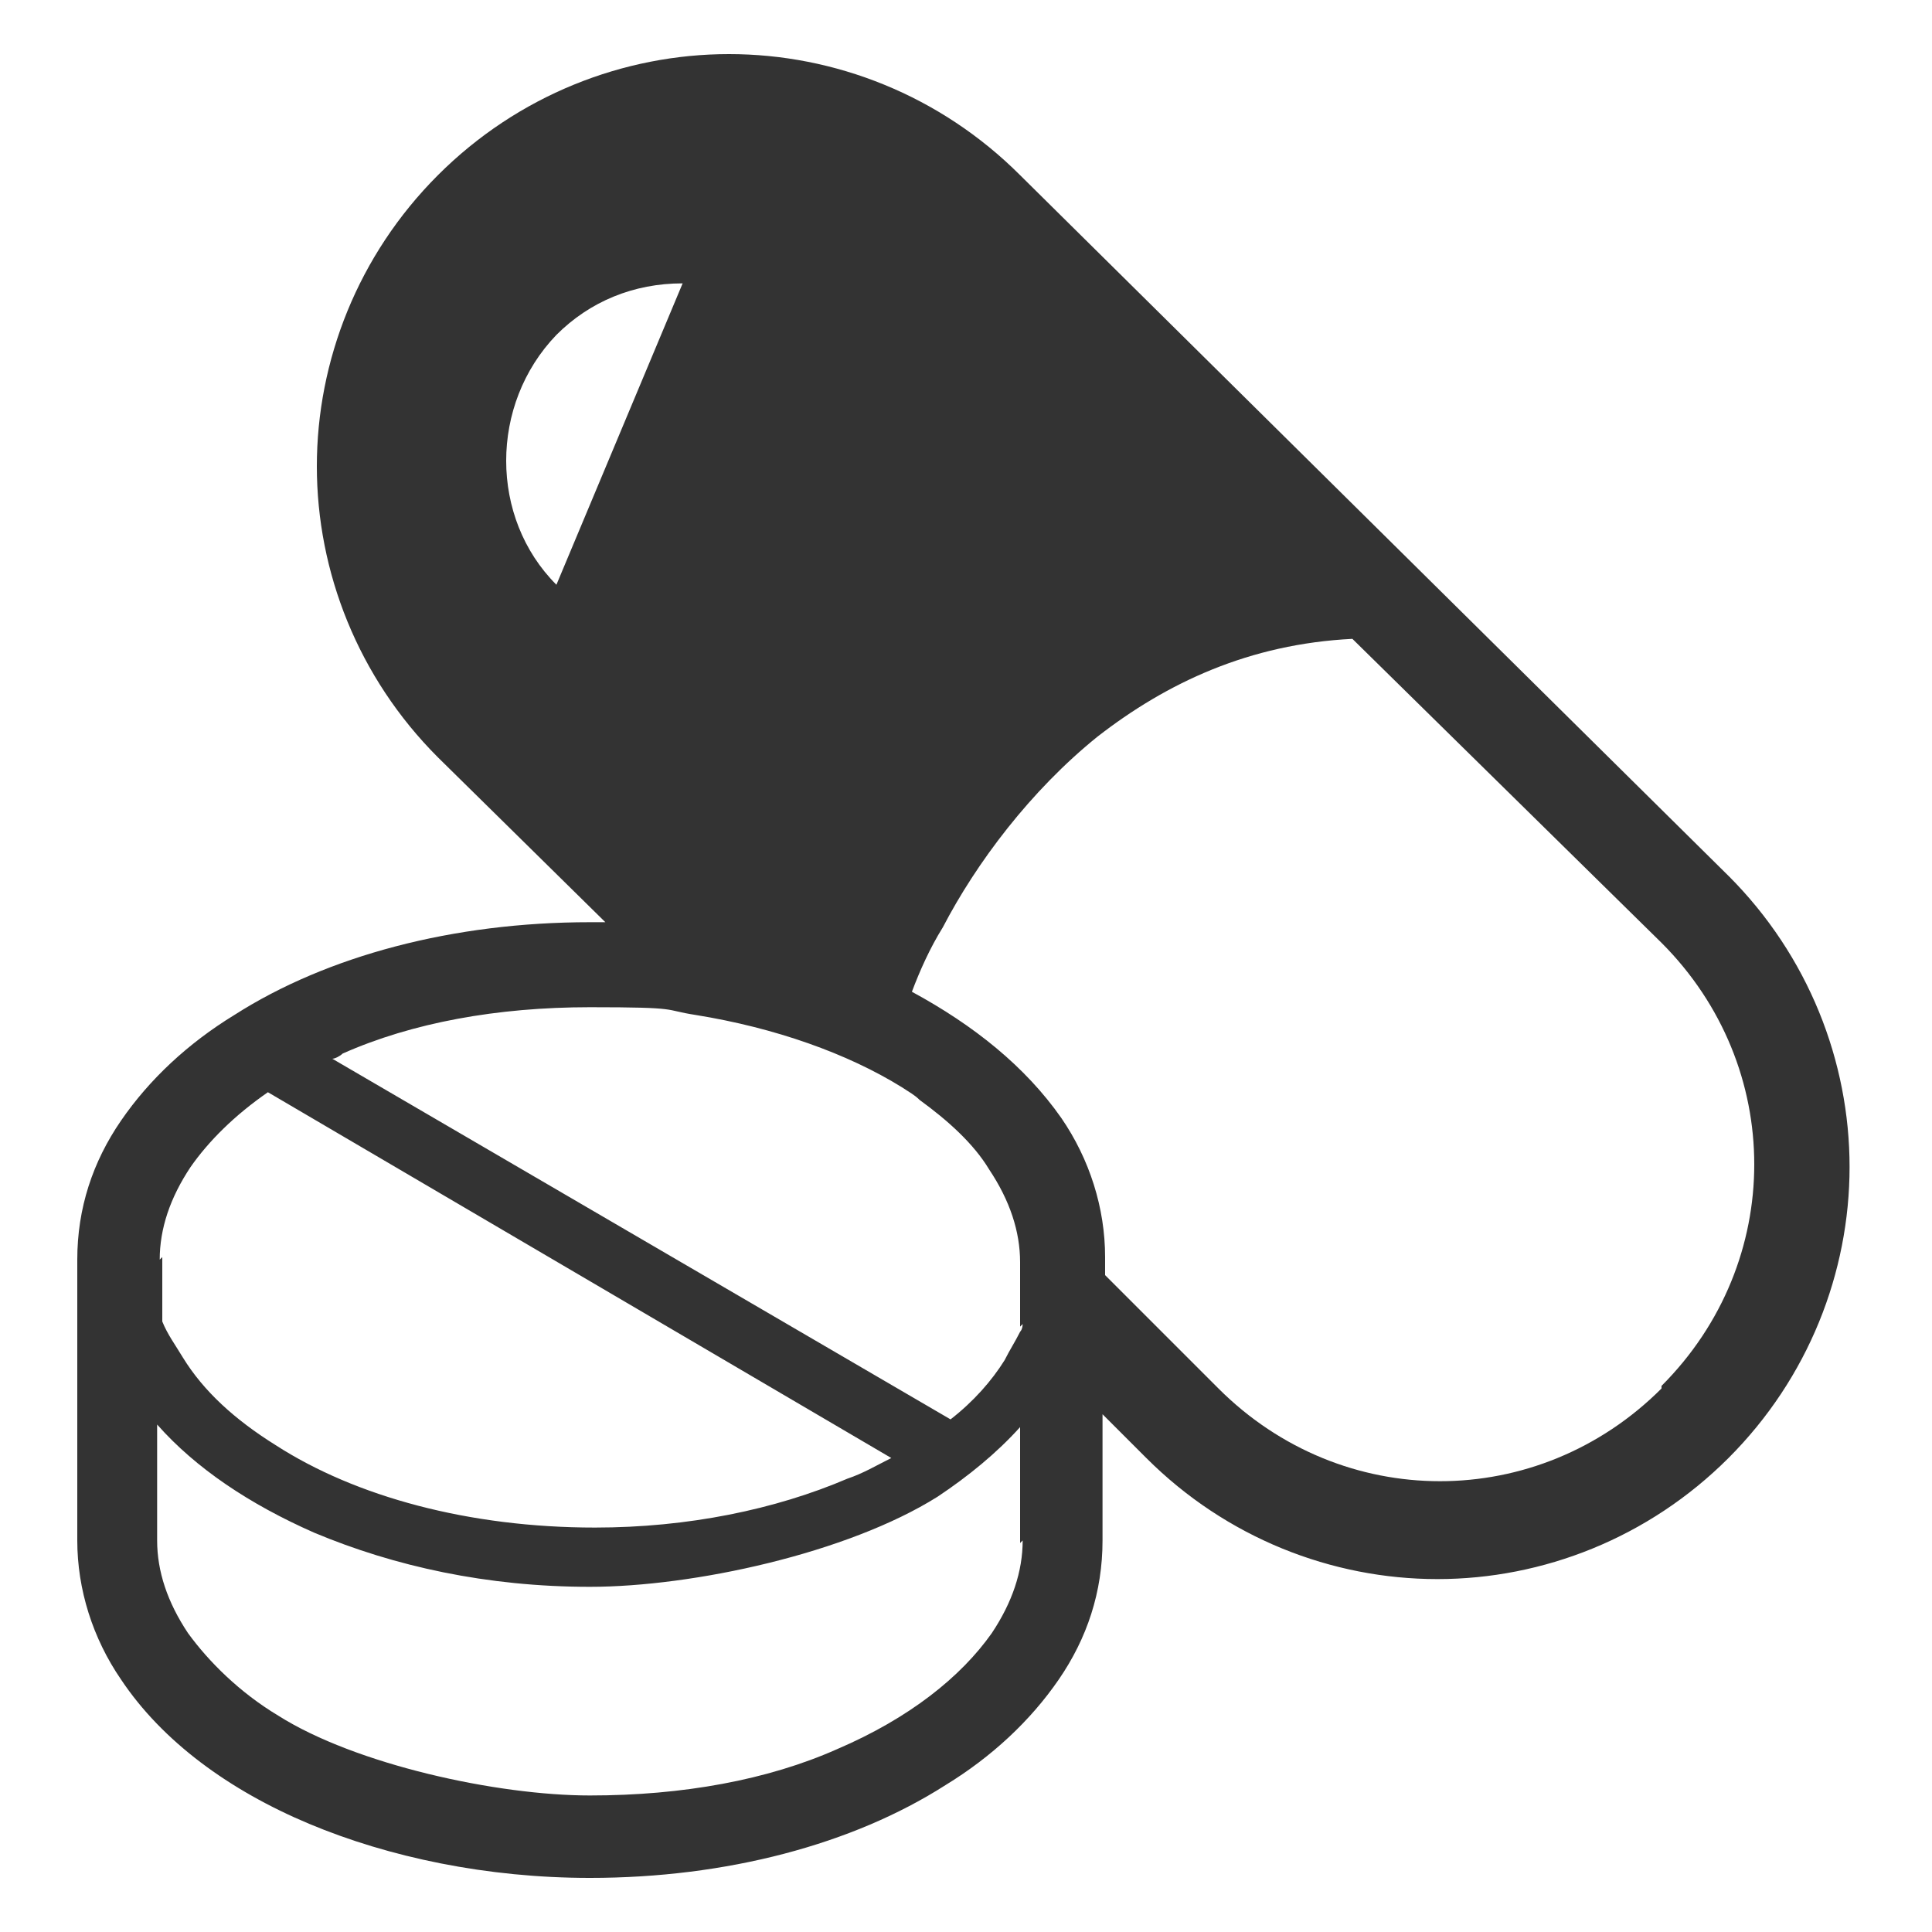
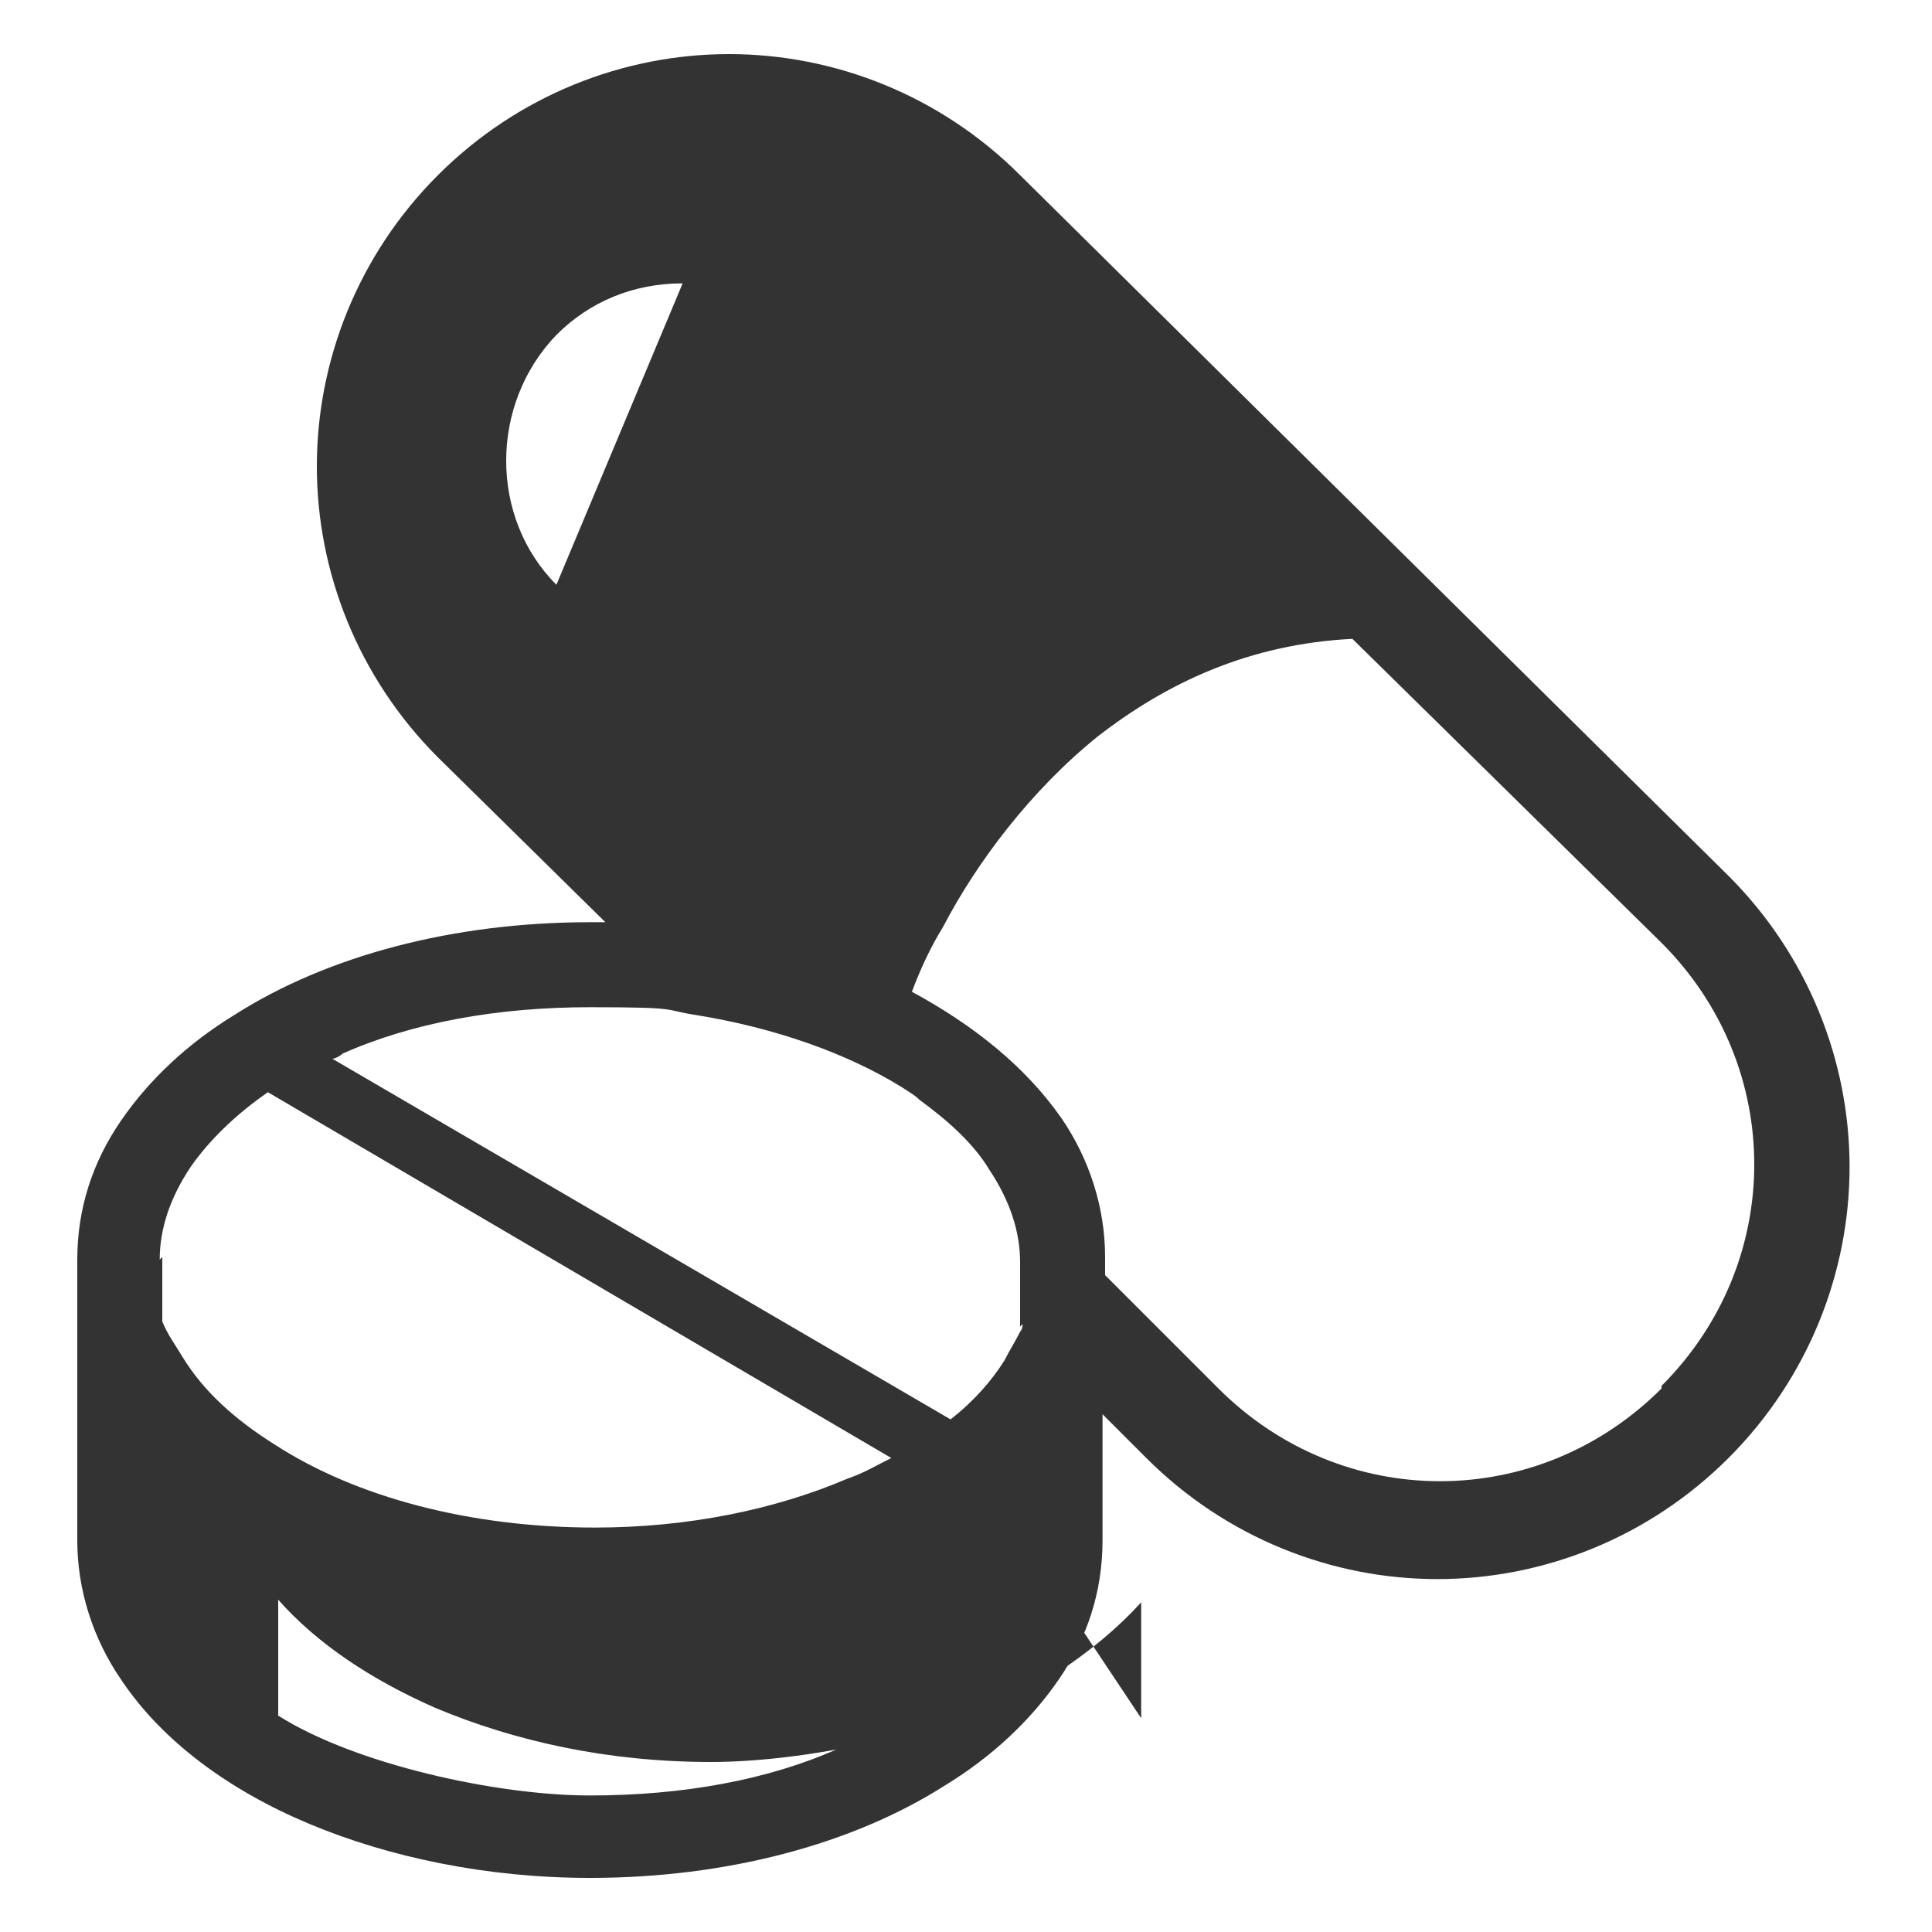
<svg xmlns="http://www.w3.org/2000/svg" version="1.1" viewBox="0 0 75 75">
  <defs>
    <style>
      .cls-1 {
        fill: #333;
      }
    </style>
  </defs>
  <g>
    <g id="_レイヤー_1" data-name="レイヤー_1">
-       <path class="cls-1" d="M67.2,34.1L39.6,6.8h0c-3.1-3.1-7.2-4.7-11.3-4.7-4.1,0-8.2,1.6-11.3,4.7-3.1,3.1-4.7,7.2-4.7,11.3,0,4.1,1.6,8.2,4.7,11.3l6.5,6.4c-.2,0-.4,0-.6,0-5.3,0-10.2,1.3-13.8,3.6-1.8,1.1-3.3,2.5-4.4,4.1-1.1,1.6-1.7,3.4-1.7,5.4v10.9c0,1.9.6,3.8,1.7,5.4,1.6,2.4,4.2,4.3,7.3,5.6,3.1,1.3,6.9,2.1,10.9,2.1,5.3,0,10.2-1.3,13.8-3.6,1.8-1.1,3.3-2.5,4.4-4.1,1.1-1.6,1.7-3.4,1.7-5.4v-4.9l1.7,1.7h0c3.1,3.1,7.2,4.7,11.3,4.7,4.1,0,8.2-1.6,11.3-4.7,3.1-3.1,4.7-7.2,4.7-11.3,0-4.1-1.6-8.2-4.7-11.3ZM21.6,22.7c-2.6-2.6-2.6-7,0-9.7,1.3-1.3,3-2,4.9-2l-4.9,11.7ZM6.2,48.9c0-1.2.4-2.4,1.2-3.6.7-1,1.7-2,3-2.9l24.2,14.2c-.6.3-1.1.6-1.7.8-2.8,1.2-6.2,1.9-9.8,1.9-4.9,0-9.3-1.2-12.4-3.2-1.6-1-2.8-2.1-3.6-3.4-.3-.5-.6-.9-.8-1.4v-2.5h0ZM39.7,59.8c0,1.2-.4,2.4-1.2,3.6-1.2,1.7-3.2,3.3-6,4.5-2.7,1.2-6,1.8-9.6,1.8s-9.1-1.2-12.1-3.1c-1.5-.9-2.7-2.1-3.5-3.2-.8-1.2-1.2-2.4-1.2-3.6v-4.5c1.5,1.7,3.6,3.1,6.1,4.2,3.1,1.3,6.7,2.1,10.7,2.1s10-1.3,13.5-3.5c1.2-.8,2.3-1.7,3.2-2.7v4.5ZM39.7,51.4c0,0,0,.2-.1.3-.2.4-.4.7-.6,1.1-.5.8-1.2,1.6-2.1,2.3l-24-14c.1,0,.3-.1.4-.2,2.7-1.2,6-1.8,9.6-1.8s2.8.1,4.1.3c3.1.5,5.9,1.5,8,2.8.3.2.5.3.7.5,1.1.8,2.1,1.7,2.7,2.7,0,0,0,0,0,0,.8,1.2,1.2,2.4,1.2,3.6v2.5h0ZM64.5,53.9c-2.4,2.4-5.5,3.6-8.6,3.6s-6.2-1.2-8.6-3.6h0s-4.4-4.4-4.4-4.4v-.7c0-1.9-.6-3.8-1.7-5.4-1.4-2-3.4-3.6-5.8-4.9.3-.8.7-1.7,1.2-2.5,1.3-2.5,3.4-5.3,6-7.4,2.7-2.1,5.9-3.6,9.9-3.8l12,11.8h0c2.4,2.4,3.6,5.5,3.6,8.6,0,3.1-1.2,6.2-3.6,8.6Z" />
+       <path class="cls-1" d="M67.2,34.1L39.6,6.8h0c-3.1-3.1-7.2-4.7-11.3-4.7-4.1,0-8.2,1.6-11.3,4.7-3.1,3.1-4.7,7.2-4.7,11.3,0,4.1,1.6,8.2,4.7,11.3l6.5,6.4c-.2,0-.4,0-.6,0-5.3,0-10.2,1.3-13.8,3.6-1.8,1.1-3.3,2.5-4.4,4.1-1.1,1.6-1.7,3.4-1.7,5.4v10.9c0,1.9.6,3.8,1.7,5.4,1.6,2.4,4.2,4.3,7.3,5.6,3.1,1.3,6.9,2.1,10.9,2.1,5.3,0,10.2-1.3,13.8-3.6,1.8-1.1,3.3-2.5,4.4-4.1,1.1-1.6,1.7-3.4,1.7-5.4v-4.9l1.7,1.7h0c3.1,3.1,7.2,4.7,11.3,4.7,4.1,0,8.2-1.6,11.3-4.7,3.1-3.1,4.7-7.2,4.7-11.3,0-4.1-1.6-8.2-4.7-11.3ZM21.6,22.7c-2.6-2.6-2.6-7,0-9.7,1.3-1.3,3-2,4.9-2l-4.9,11.7ZM6.2,48.9c0-1.2.4-2.4,1.2-3.6.7-1,1.7-2,3-2.9l24.2,14.2c-.6.3-1.1.6-1.7.8-2.8,1.2-6.2,1.9-9.8,1.9-4.9,0-9.3-1.2-12.4-3.2-1.6-1-2.8-2.1-3.6-3.4-.3-.5-.6-.9-.8-1.4v-2.5h0ZM39.7,59.8c0,1.2-.4,2.4-1.2,3.6-1.2,1.7-3.2,3.3-6,4.5-2.7,1.2-6,1.8-9.6,1.8s-9.1-1.2-12.1-3.1v-4.5c1.5,1.7,3.6,3.1,6.1,4.2,3.1,1.3,6.7,2.1,10.7,2.1s10-1.3,13.5-3.5c1.2-.8,2.3-1.7,3.2-2.7v4.5ZM39.7,51.4c0,0,0,.2-.1.3-.2.4-.4.7-.6,1.1-.5.8-1.2,1.6-2.1,2.3l-24-14c.1,0,.3-.1.4-.2,2.7-1.2,6-1.8,9.6-1.8s2.8.1,4.1.3c3.1.5,5.9,1.5,8,2.8.3.2.5.3.7.5,1.1.8,2.1,1.7,2.7,2.7,0,0,0,0,0,0,.8,1.2,1.2,2.4,1.2,3.6v2.5h0ZM64.5,53.9c-2.4,2.4-5.5,3.6-8.6,3.6s-6.2-1.2-8.6-3.6h0s-4.4-4.4-4.4-4.4v-.7c0-1.9-.6-3.8-1.7-5.4-1.4-2-3.4-3.6-5.8-4.9.3-.8.7-1.7,1.2-2.5,1.3-2.5,3.4-5.3,6-7.4,2.7-2.1,5.9-3.6,9.9-3.8l12,11.8h0c2.4,2.4,3.6,5.5,3.6,8.6,0,3.1-1.2,6.2-3.6,8.6Z" />
    </g>
  </g>
</svg>